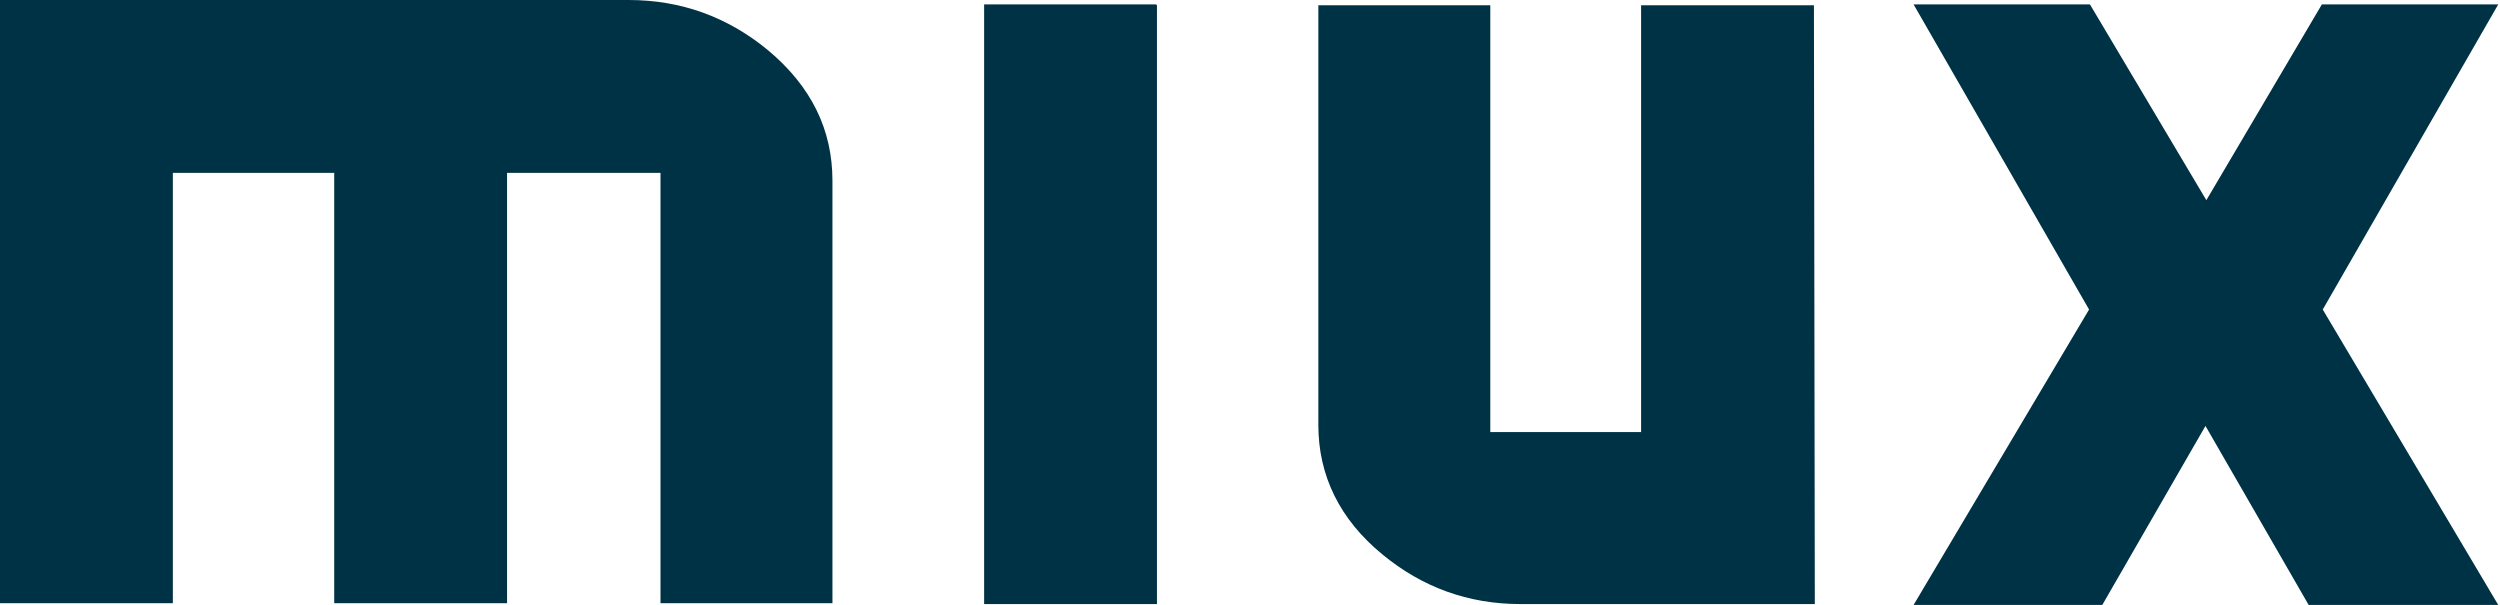
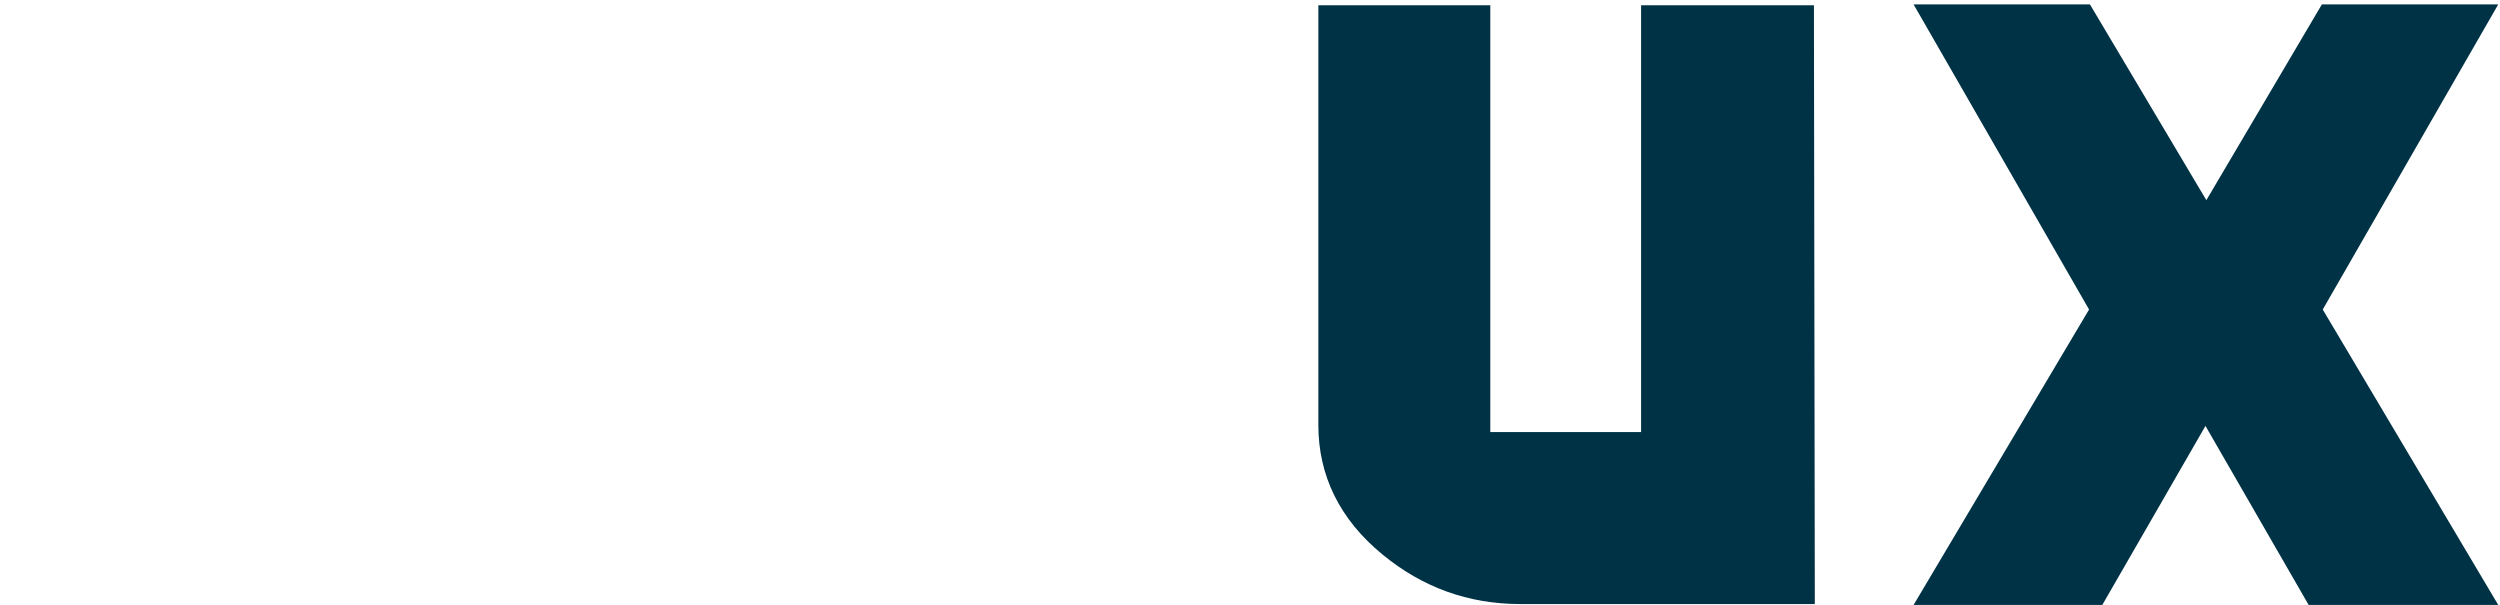
<svg xmlns="http://www.w3.org/2000/svg" version="1.1" id="Ebene_1" x="0px" y="0px" viewBox="0 0 283.5 68.6" style="enable-background:new 0 0 283.5 68.6;" xml:space="preserve">
  <style type="text/css">
	.st0{fill:#003246;}
</style>
  <g>
    <g>
-       <path class="st0" d="M131.2,0.6v67.9h-19.6v-68h19.5" />
-     </g>
+       </g>
    <g>
-       <path class="st0" d="M57.5,19.6v48.8H37.9V19.6H19.6v48.8H0V0h71.3c5.9,0,11.2,1.9,15.8,5.7c4.9,4.1,7.3,9,7.3,14.8v47.9H74.9    V19.6H57.5z" />
-     </g>
+       </g>
    <g>
      <path class="st0" d="M236.9,35.1L217,0.5h20l13.2,22.2l13.1-22.2h20l-19.9,34.6l19.9,33.5h-21.5l-11.7-20.3l-11.7,20.3H217    L236.9,35.1z" />
    </g>
    <g>
      <path class="st0" d="M205.8,68.5h-33.4c-5.9,0-11.1-1.9-15.6-5.6c-4.9-4-7.3-9-7.3-14.7V0.6H169V49h17.1V0.6h19.6L205.8,68.5z" />
    </g>
  </g>
</svg>